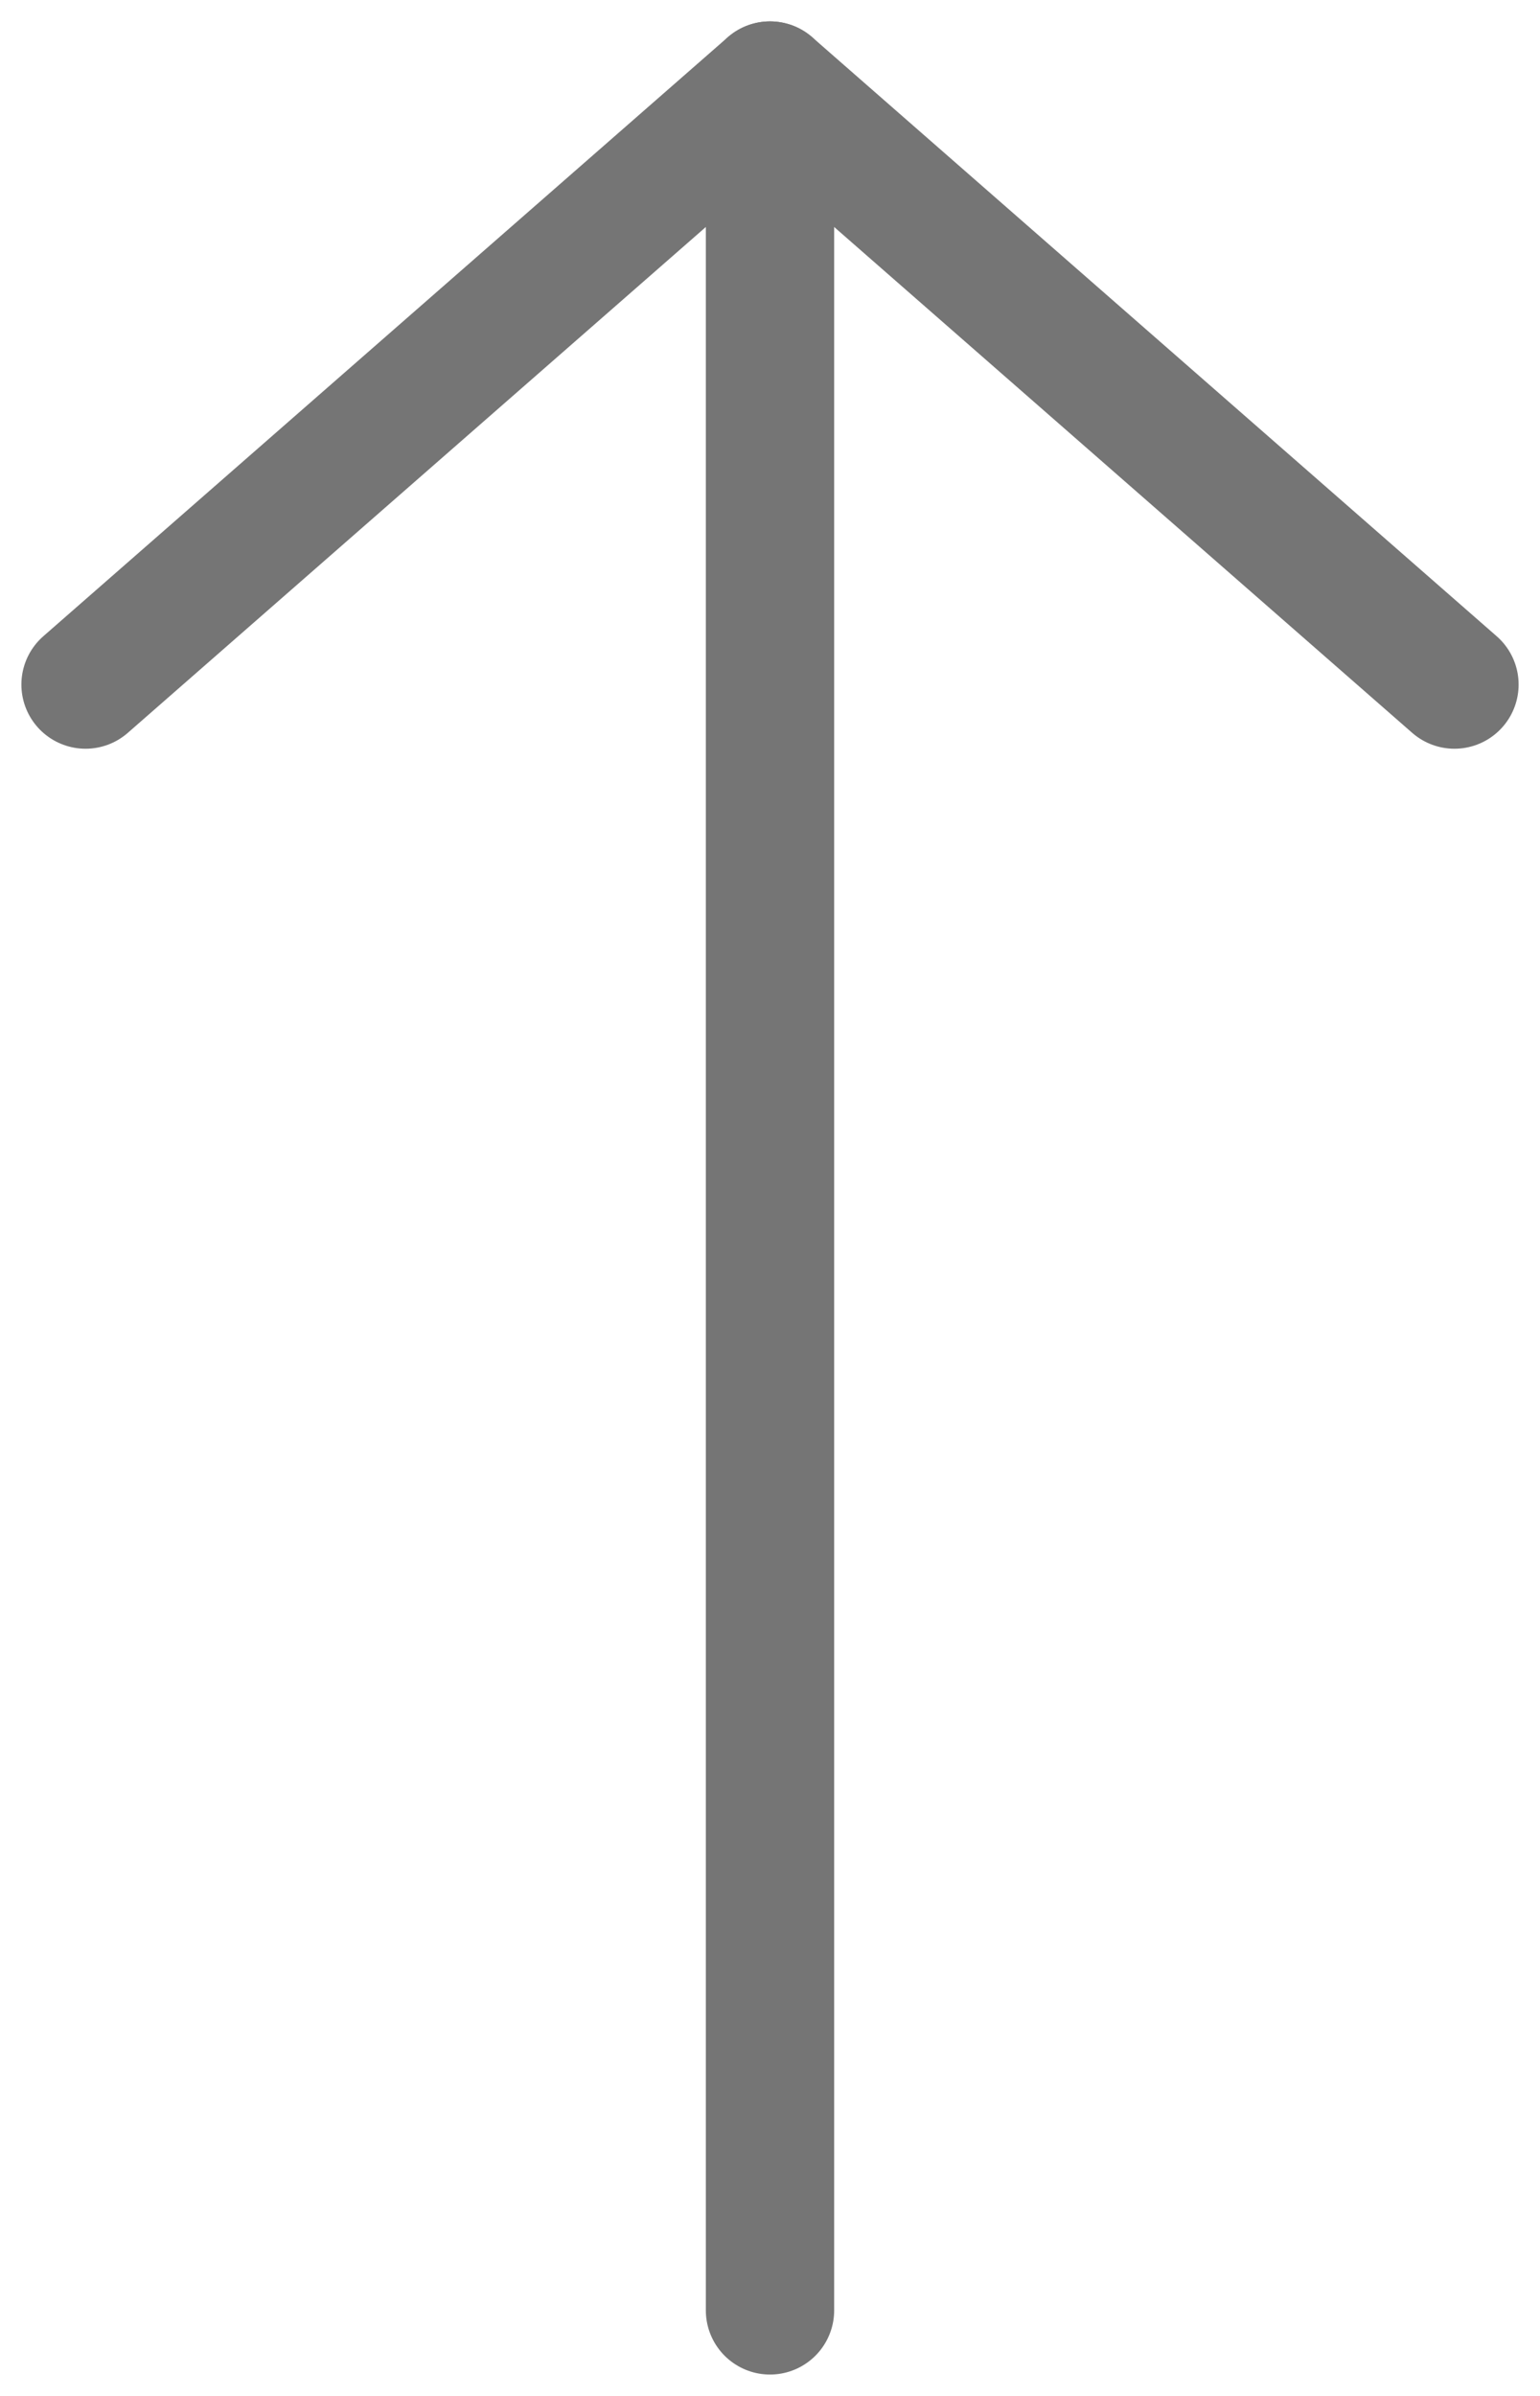
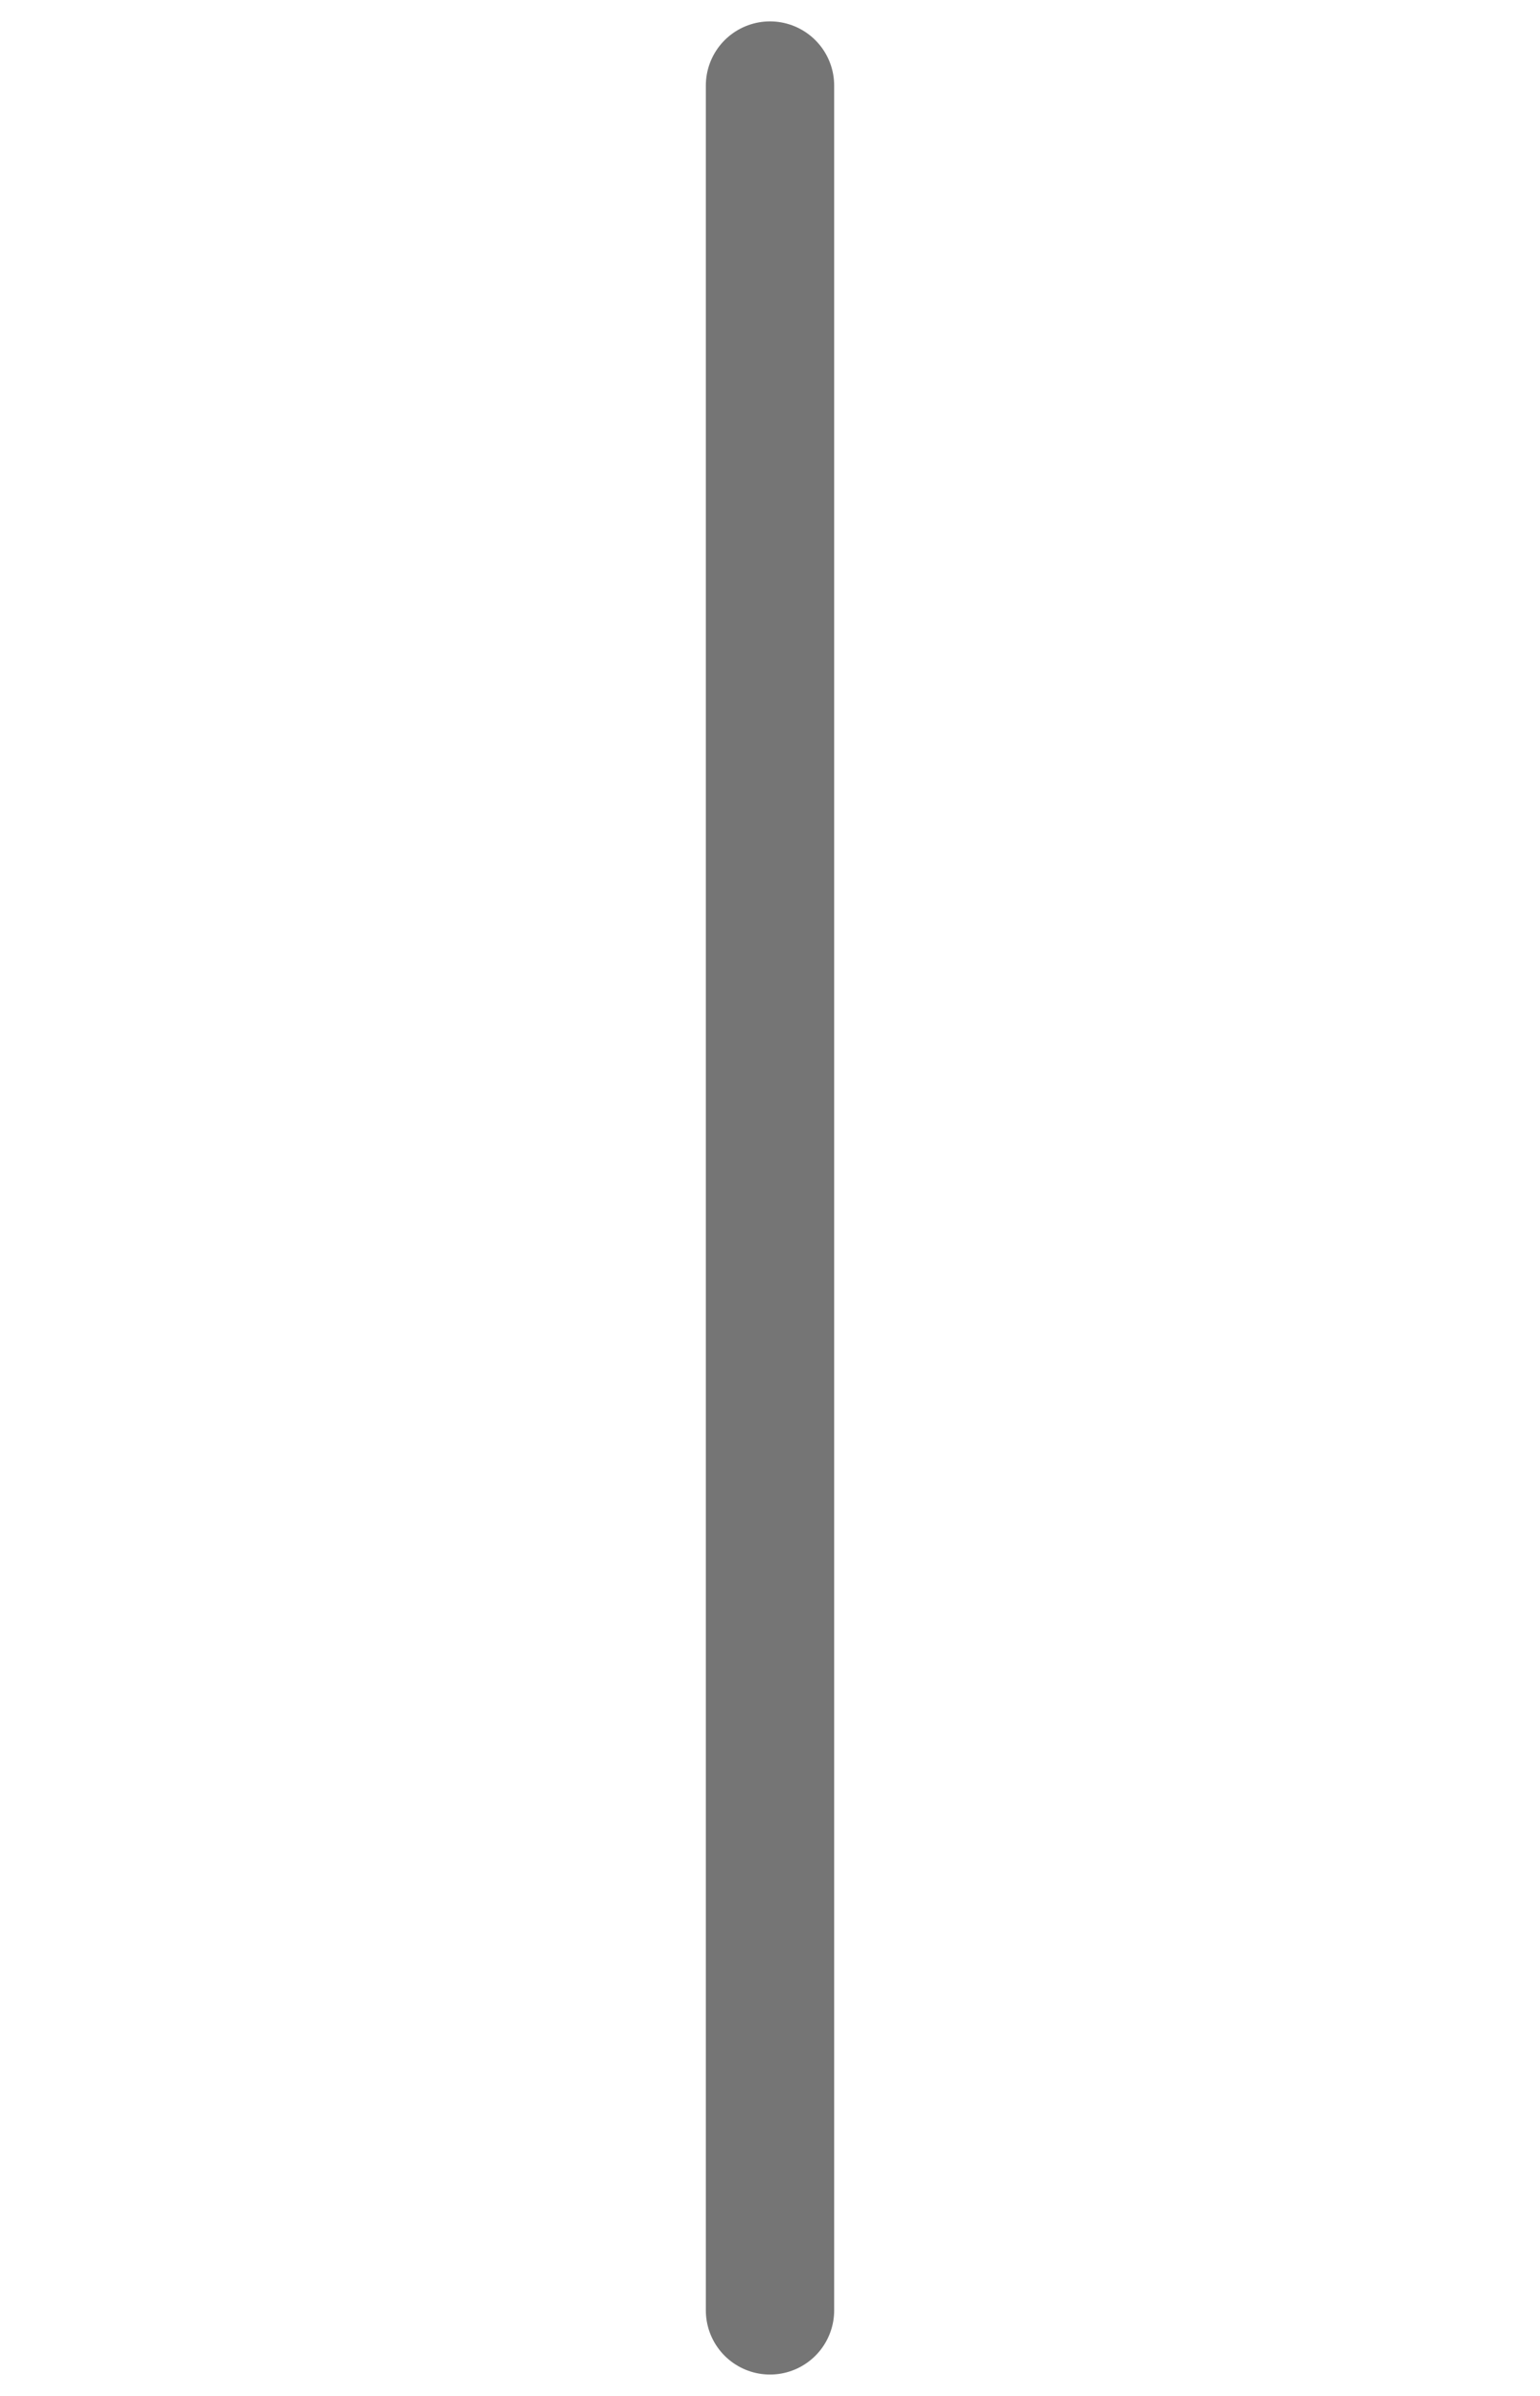
<svg xmlns="http://www.w3.org/2000/svg" width="18" height="28" viewBox="0 0 18 28" fill="none">
-   <path d="M17 8L9 1L1 8" stroke="#757575" stroke-width="1.5" stroke-linecap="round" stroke-linejoin="round" />
  <path d="M9 27L9 1" stroke="#757575" stroke-width="1.5" stroke-linecap="round" stroke-linejoin="round" />
</svg>